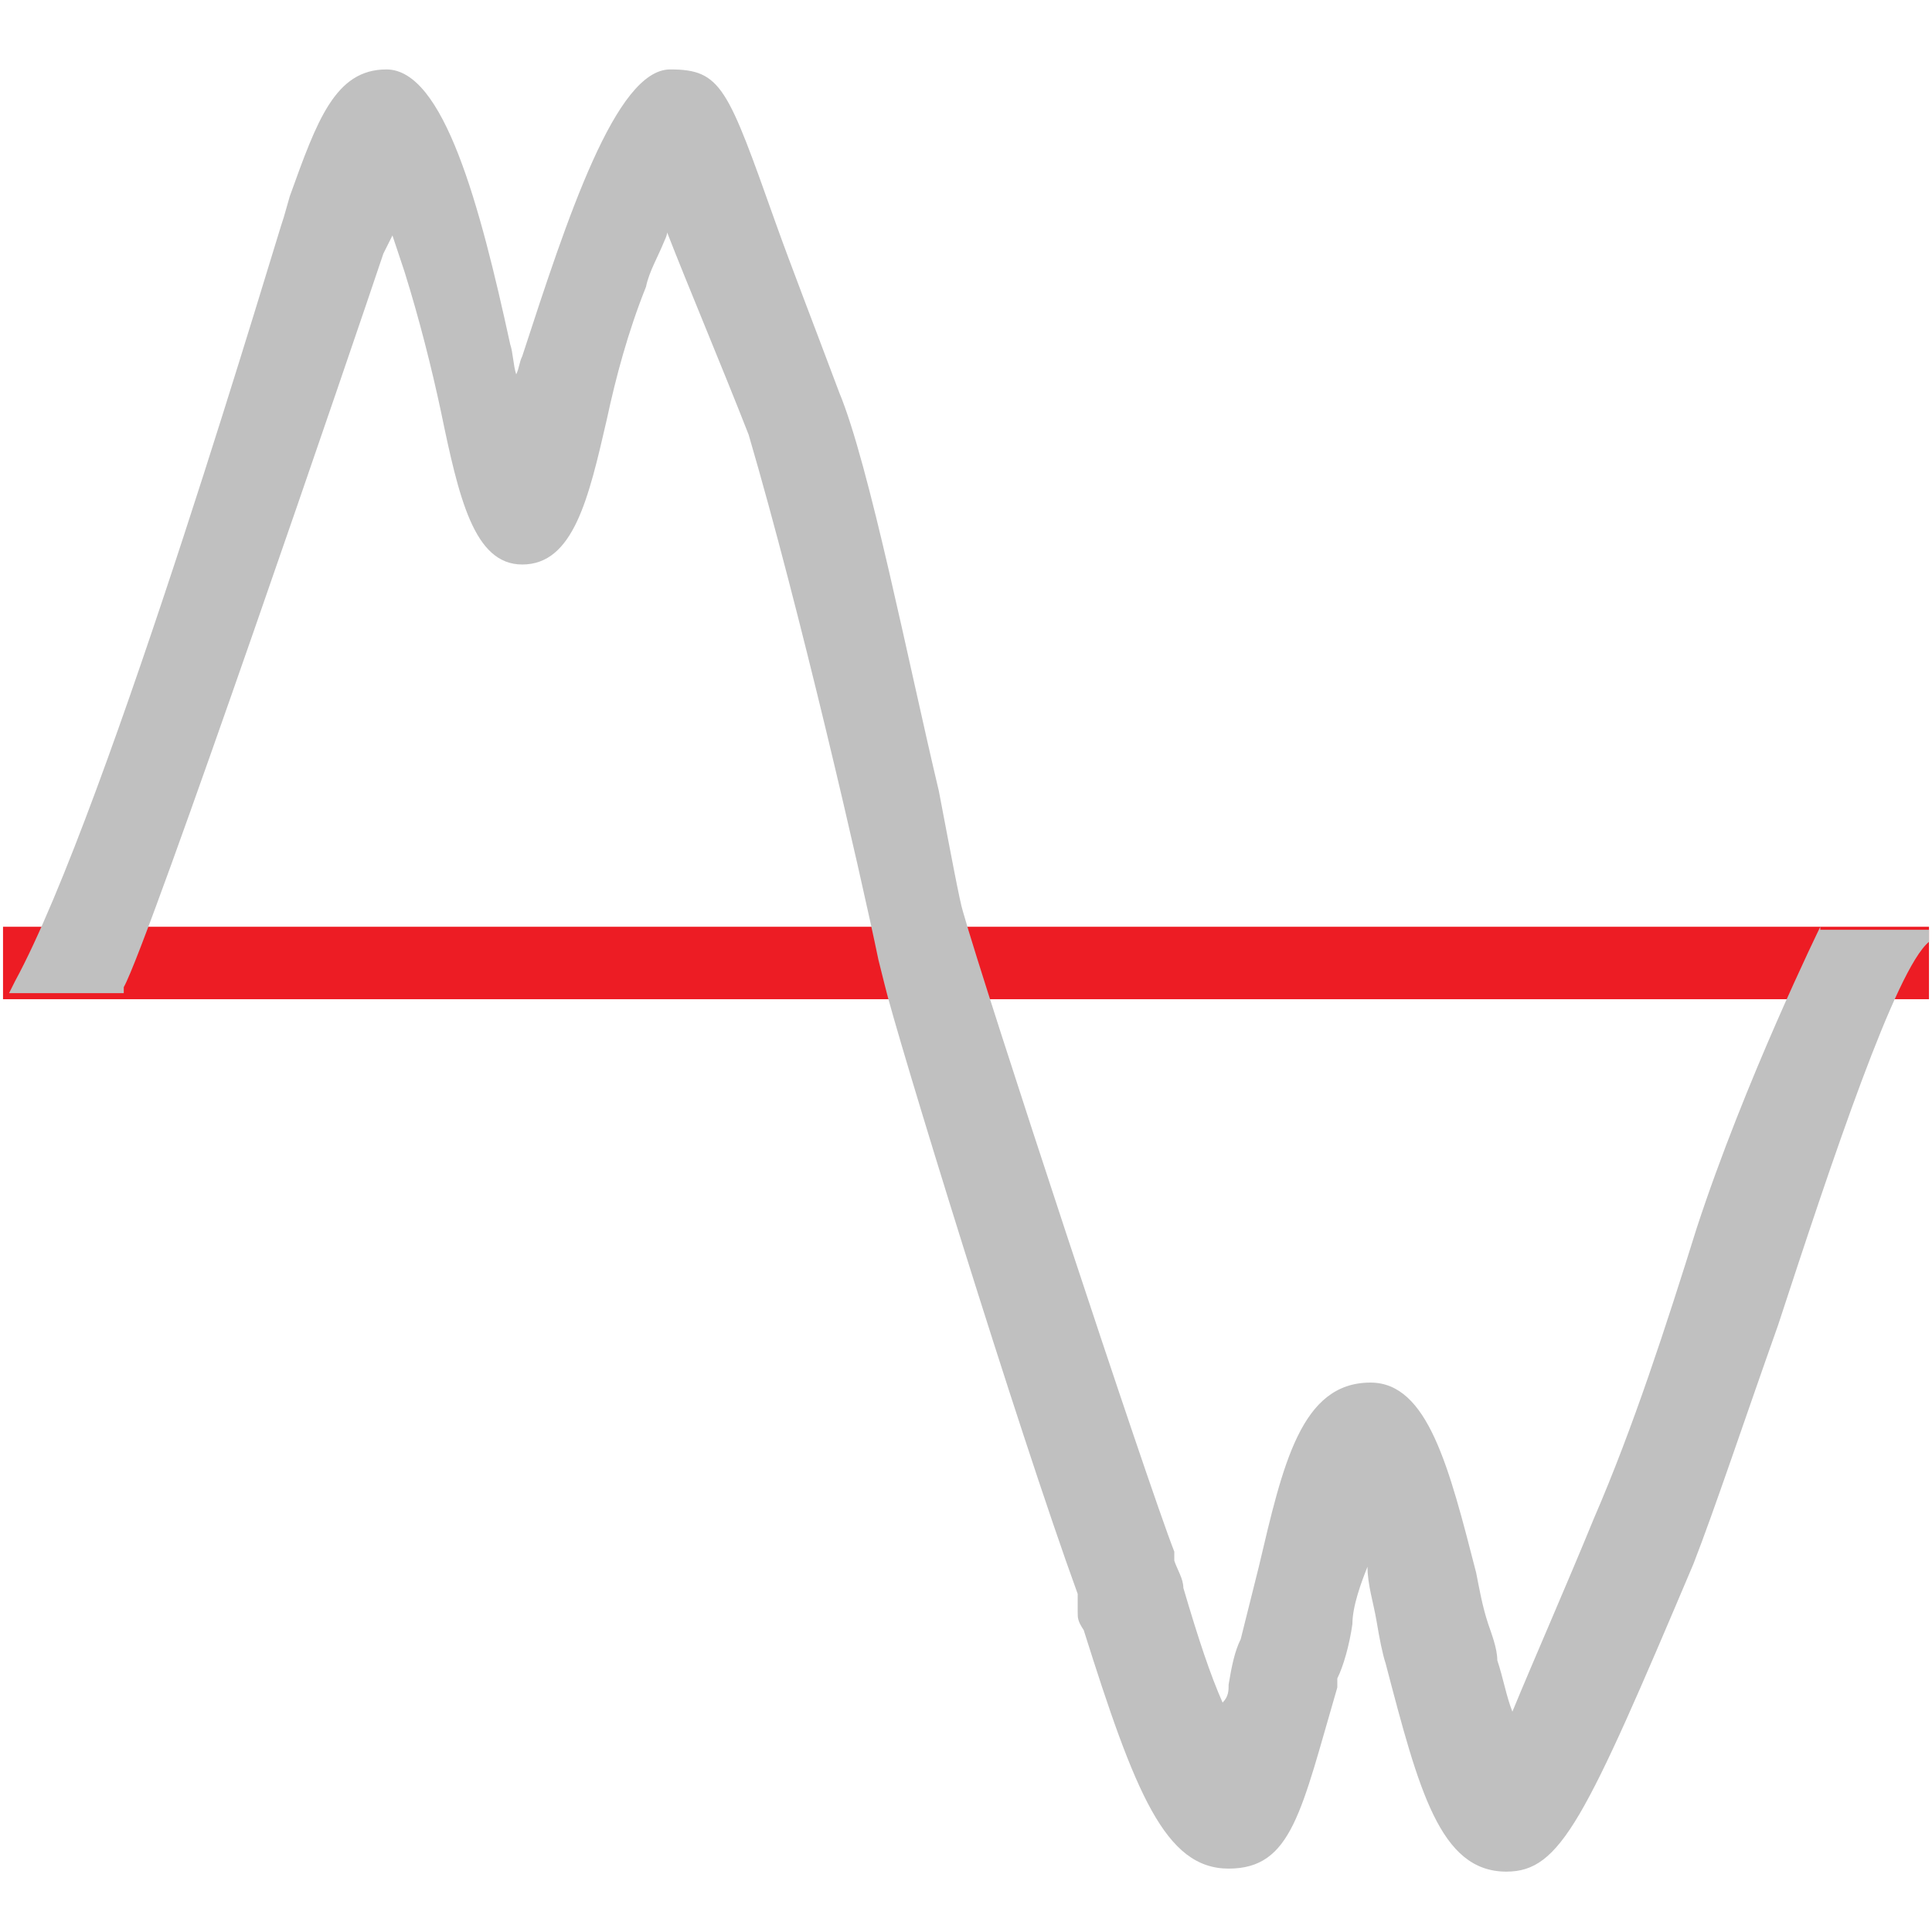
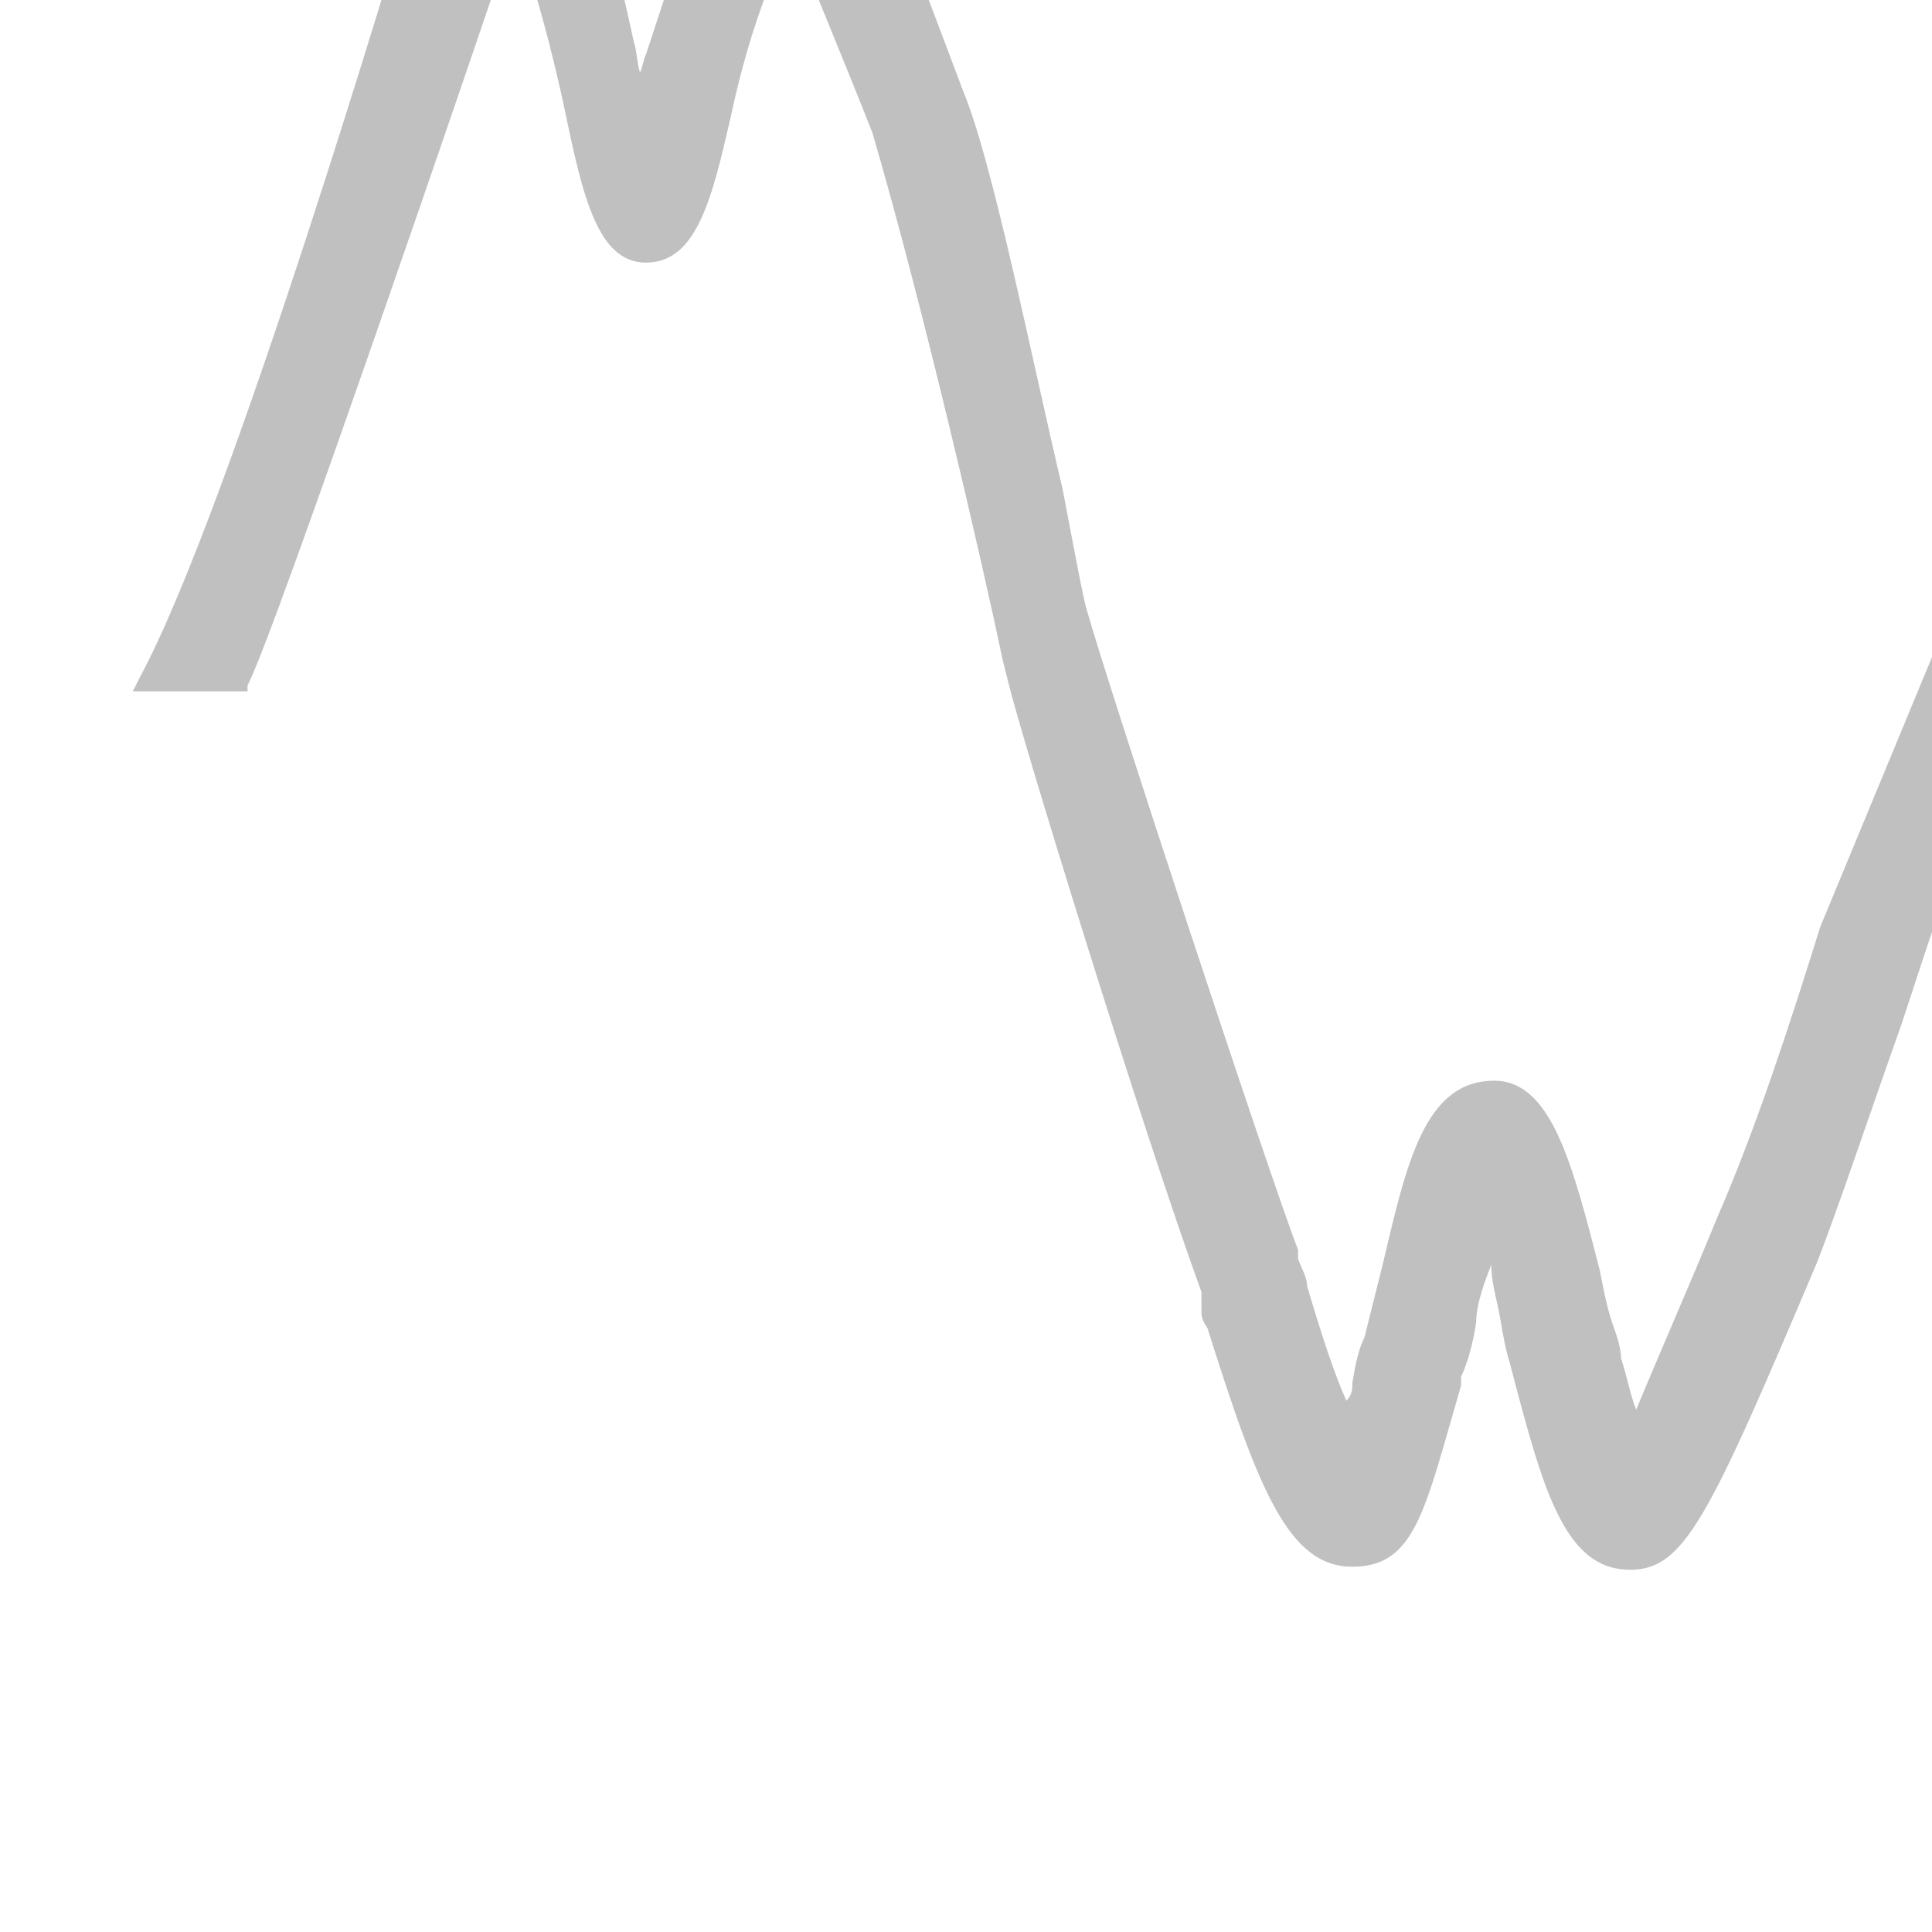
<svg xmlns="http://www.w3.org/2000/svg" id="Layer_1" version="1.1" viewBox="0 0 64 64">
  <defs>
    <style>
      .cls-1 {
        fill: silver;
      }

      .cls-1, .cls-2, .cls-3 {
        stroke-width: 0px;
      }

      .cls-2 {
        fill: none;
      }

      .cls-3 {
        fill: #ed1c24;
      }
    </style>
  </defs>
-   <rect class="cls-2" y="0" width="64" height="64" />
  <g id="Harmonics">
    <g id="_01_Harmonics_Group_Mode">
-       <rect class="cls-3" x=".1" y="30.7" width="63.8" height="2.4" />
-       <path class="cls-1" d="M60.3,30.7s-2.5,5.1-4.1,10c-1,3.2-2.1,6.6-3.4,9.6-.9,2.2-2,4.7-2.7,6.4-.2-.5-.3-1.1-.5-1.7,0-.4-.2-.9-.3-1.2-.2-.6-.3-1.2-.4-1.7-.9-3.5-1.6-6.3-3.5-6.3h0c-2.3,0-2.9,2.7-3.7,6.1-.2.8-.4,1.6-.6,2.4-.2.4-.3.9-.4,1.5,0,.2,0,.4-.2.6-.4-.9-.8-2.1-1.3-3.8,0-.3-.2-.6-.3-.9v-.3c-.9-2.3-6.3-18.7-7-21.2-.1-.3-.4-1.9-.8-4-1-4.2-2.3-10.8-3.3-13.2-.9-2.4-1.6-4.2-2.1-5.6-1.6-4.5-1.8-5.1-3.5-5.1h0c-1.8,0-3.4,4.9-4.9,9.5-.1.2-.1.4-.2.6-.1-.3-.1-.7-.2-1-1-4.6-2.2-9.1-4.1-9.1h0c-1.7,0-2.3,1.7-3.2,4.2l-.2.7c-.1.2-5.8,19.6-8.9,25.3l-.2.4h3.8v-.2c.8-1.4,7.8-21.9,8.6-24.3.1-.2.2-.4.3-.6l.4,1.2c.5,1.6.9,3.2,1.2,4.6.6,2.9,1.1,5.1,2.7,5.1h0c1.7,0,2.2-2.2,2.8-4.8.3-1.4.7-2.9,1.3-4.4.1-.5.4-1,.6-1.5,0,0,.1-.2.1-.3.7,1.8,1.8,4.4,2.7,6.7,1.7,5.8,3.7,14.5,4.3,17.4l.2.8c.4,1.7,4.4,14.7,6.4,20.2v.6c0,.2,0,.3.2.6,1.7,5.4,2.7,7.9,4.8,7.9s2.4-1.9,3.6-6v-.3c.2-.4.4-1.1.5-1.8,0-.6.3-1.4.5-1.9,0,.6.2,1.2.3,1.8s.2,1.1.3,1.4h0c1.1,4.2,1.8,6.9,4,6.9h0c1.8,0,2.6-1.7,6.2-10.2.7-1.8,1.7-4.8,2.8-7.9,1.8-5.5,3.9-11.8,5-12.7v-.4h-3.6Z" />
+       <path class="cls-1" d="M60.3,30.7c-1,3.2-2.1,6.6-3.4,9.6-.9,2.2-2,4.7-2.7,6.4-.2-.5-.3-1.1-.5-1.7,0-.4-.2-.9-.3-1.2-.2-.6-.3-1.2-.4-1.7-.9-3.5-1.6-6.3-3.5-6.3h0c-2.3,0-2.9,2.7-3.7,6.1-.2.8-.4,1.6-.6,2.4-.2.4-.3.9-.4,1.5,0,.2,0,.4-.2.6-.4-.9-.8-2.1-1.3-3.8,0-.3-.2-.6-.3-.9v-.3c-.9-2.3-6.3-18.7-7-21.2-.1-.3-.4-1.9-.8-4-1-4.2-2.3-10.8-3.3-13.2-.9-2.4-1.6-4.2-2.1-5.6-1.6-4.5-1.8-5.1-3.5-5.1h0c-1.8,0-3.4,4.9-4.9,9.5-.1.2-.1.4-.2.6-.1-.3-.1-.7-.2-1-1-4.6-2.2-9.1-4.1-9.1h0c-1.7,0-2.3,1.7-3.2,4.2l-.2.7c-.1.2-5.8,19.6-8.9,25.3l-.2.4h3.8v-.2c.8-1.4,7.8-21.9,8.6-24.3.1-.2.2-.4.3-.6l.4,1.2c.5,1.6.9,3.2,1.2,4.6.6,2.9,1.1,5.1,2.7,5.1h0c1.7,0,2.2-2.2,2.8-4.8.3-1.4.7-2.9,1.3-4.4.1-.5.4-1,.6-1.5,0,0,.1-.2.1-.3.7,1.8,1.8,4.4,2.7,6.7,1.7,5.8,3.7,14.5,4.3,17.4l.2.8c.4,1.7,4.4,14.7,6.4,20.2v.6c0,.2,0,.3.2.6,1.7,5.4,2.7,7.9,4.8,7.9s2.4-1.9,3.6-6v-.3c.2-.4.4-1.1.5-1.8,0-.6.3-1.4.5-1.9,0,.6.2,1.2.3,1.8s.2,1.1.3,1.4h0c1.1,4.2,1.8,6.9,4,6.9h0c1.8,0,2.6-1.7,6.2-10.2.7-1.8,1.7-4.8,2.8-7.9,1.8-5.5,3.9-11.8,5-12.7v-.4h-3.6Z" />
    </g>
  </g>
</svg>